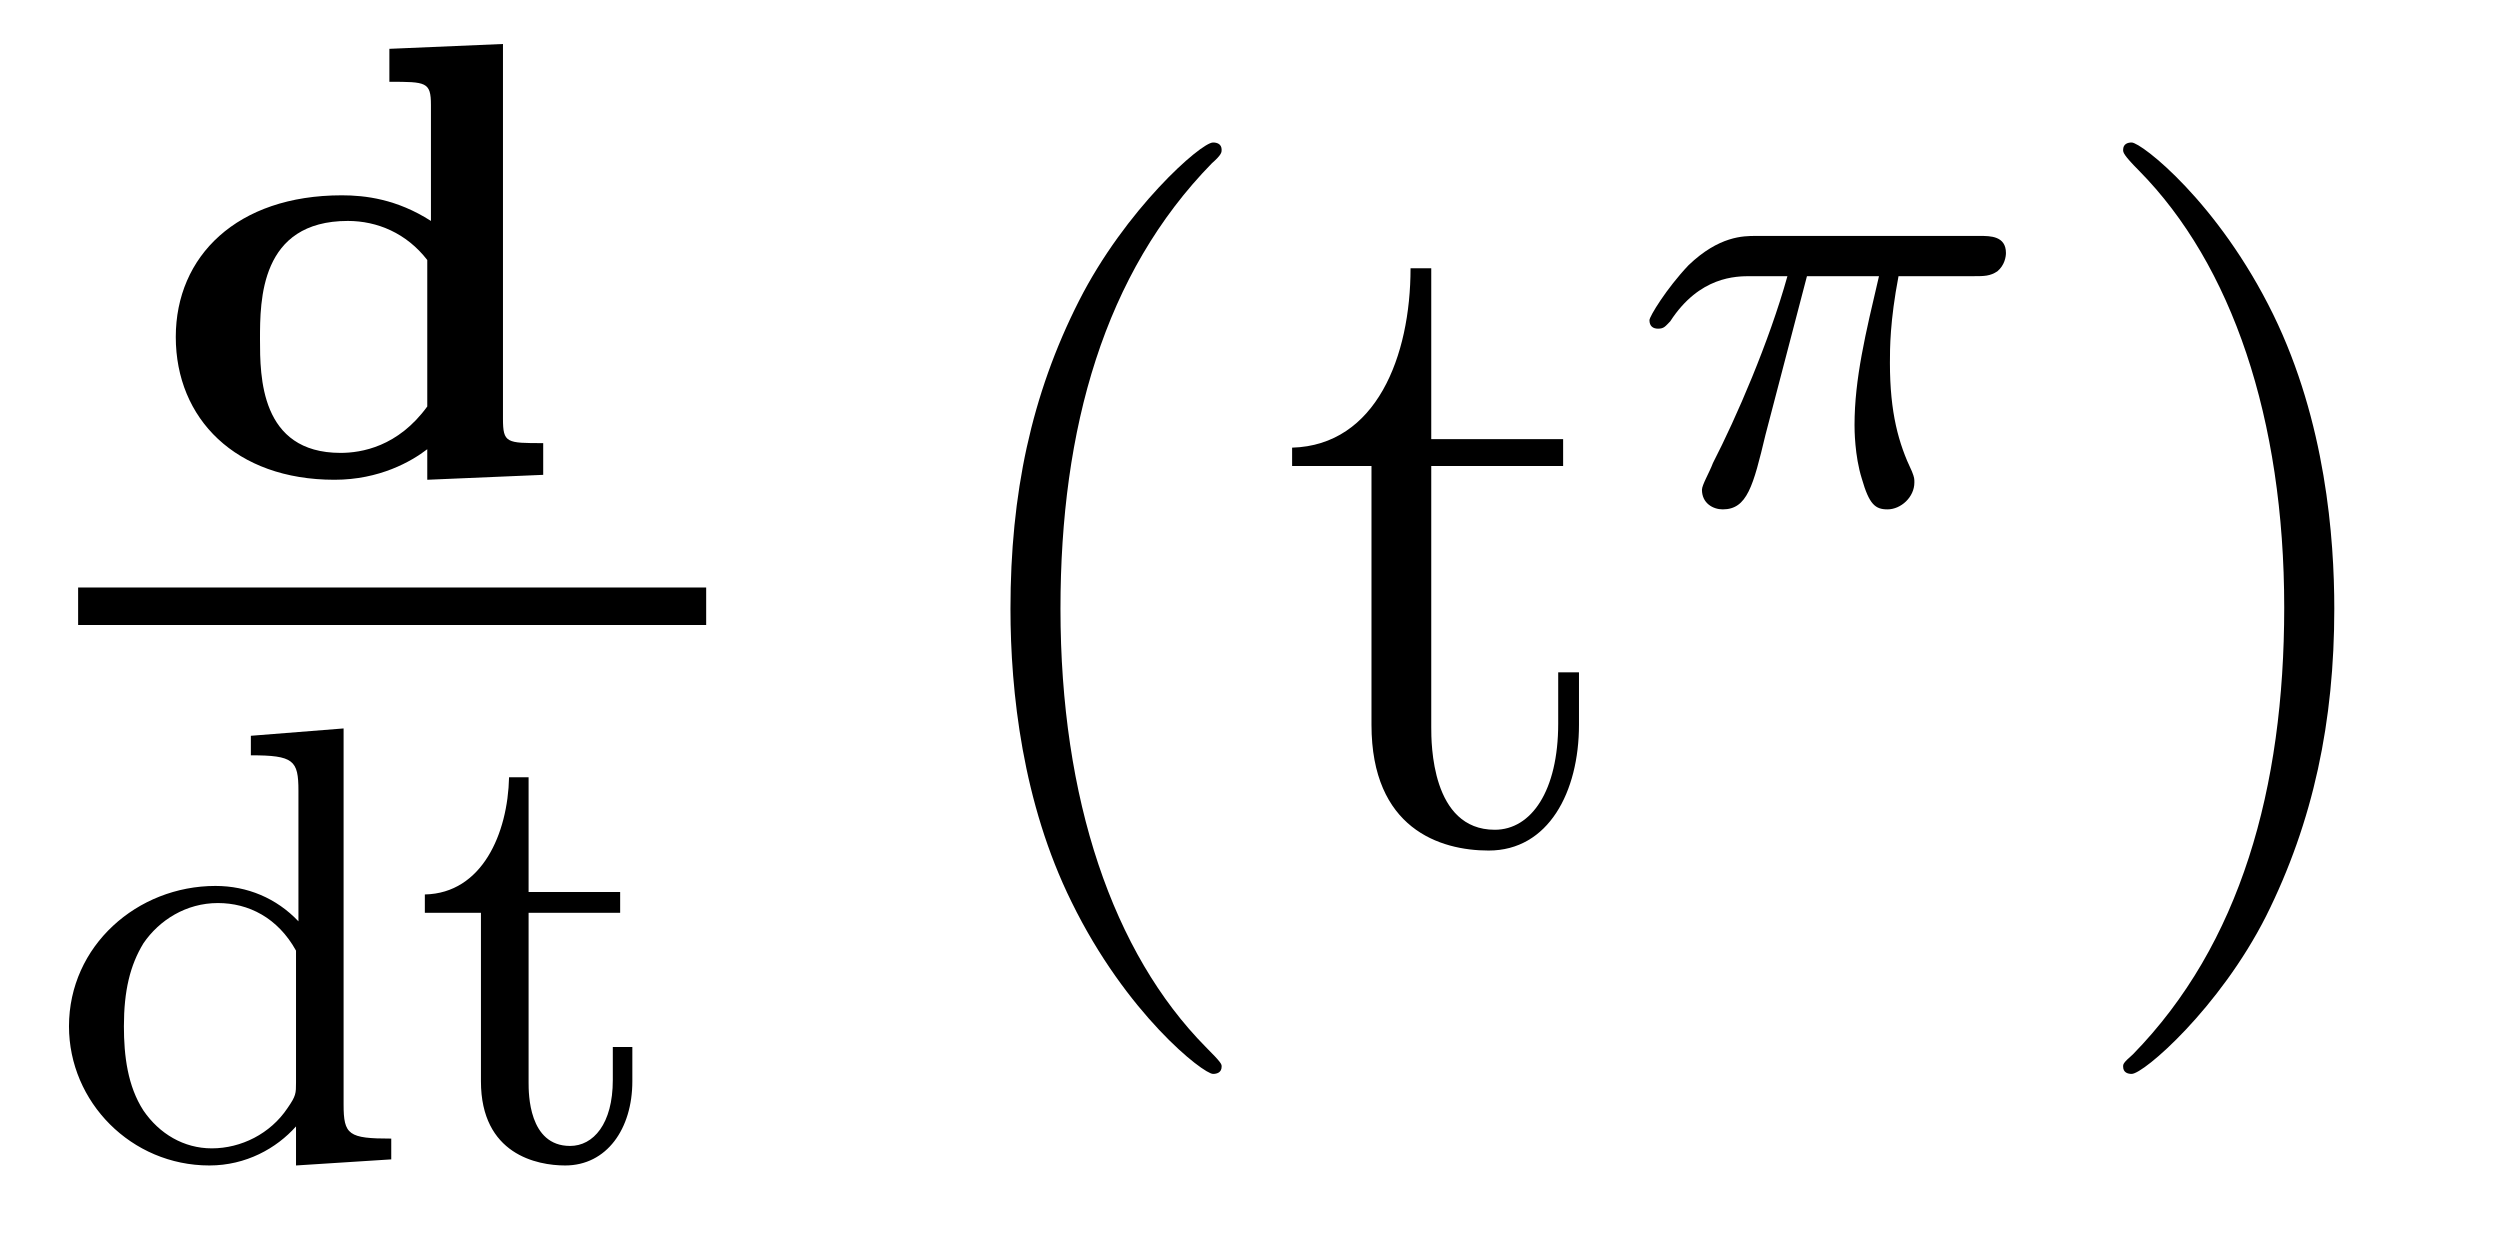
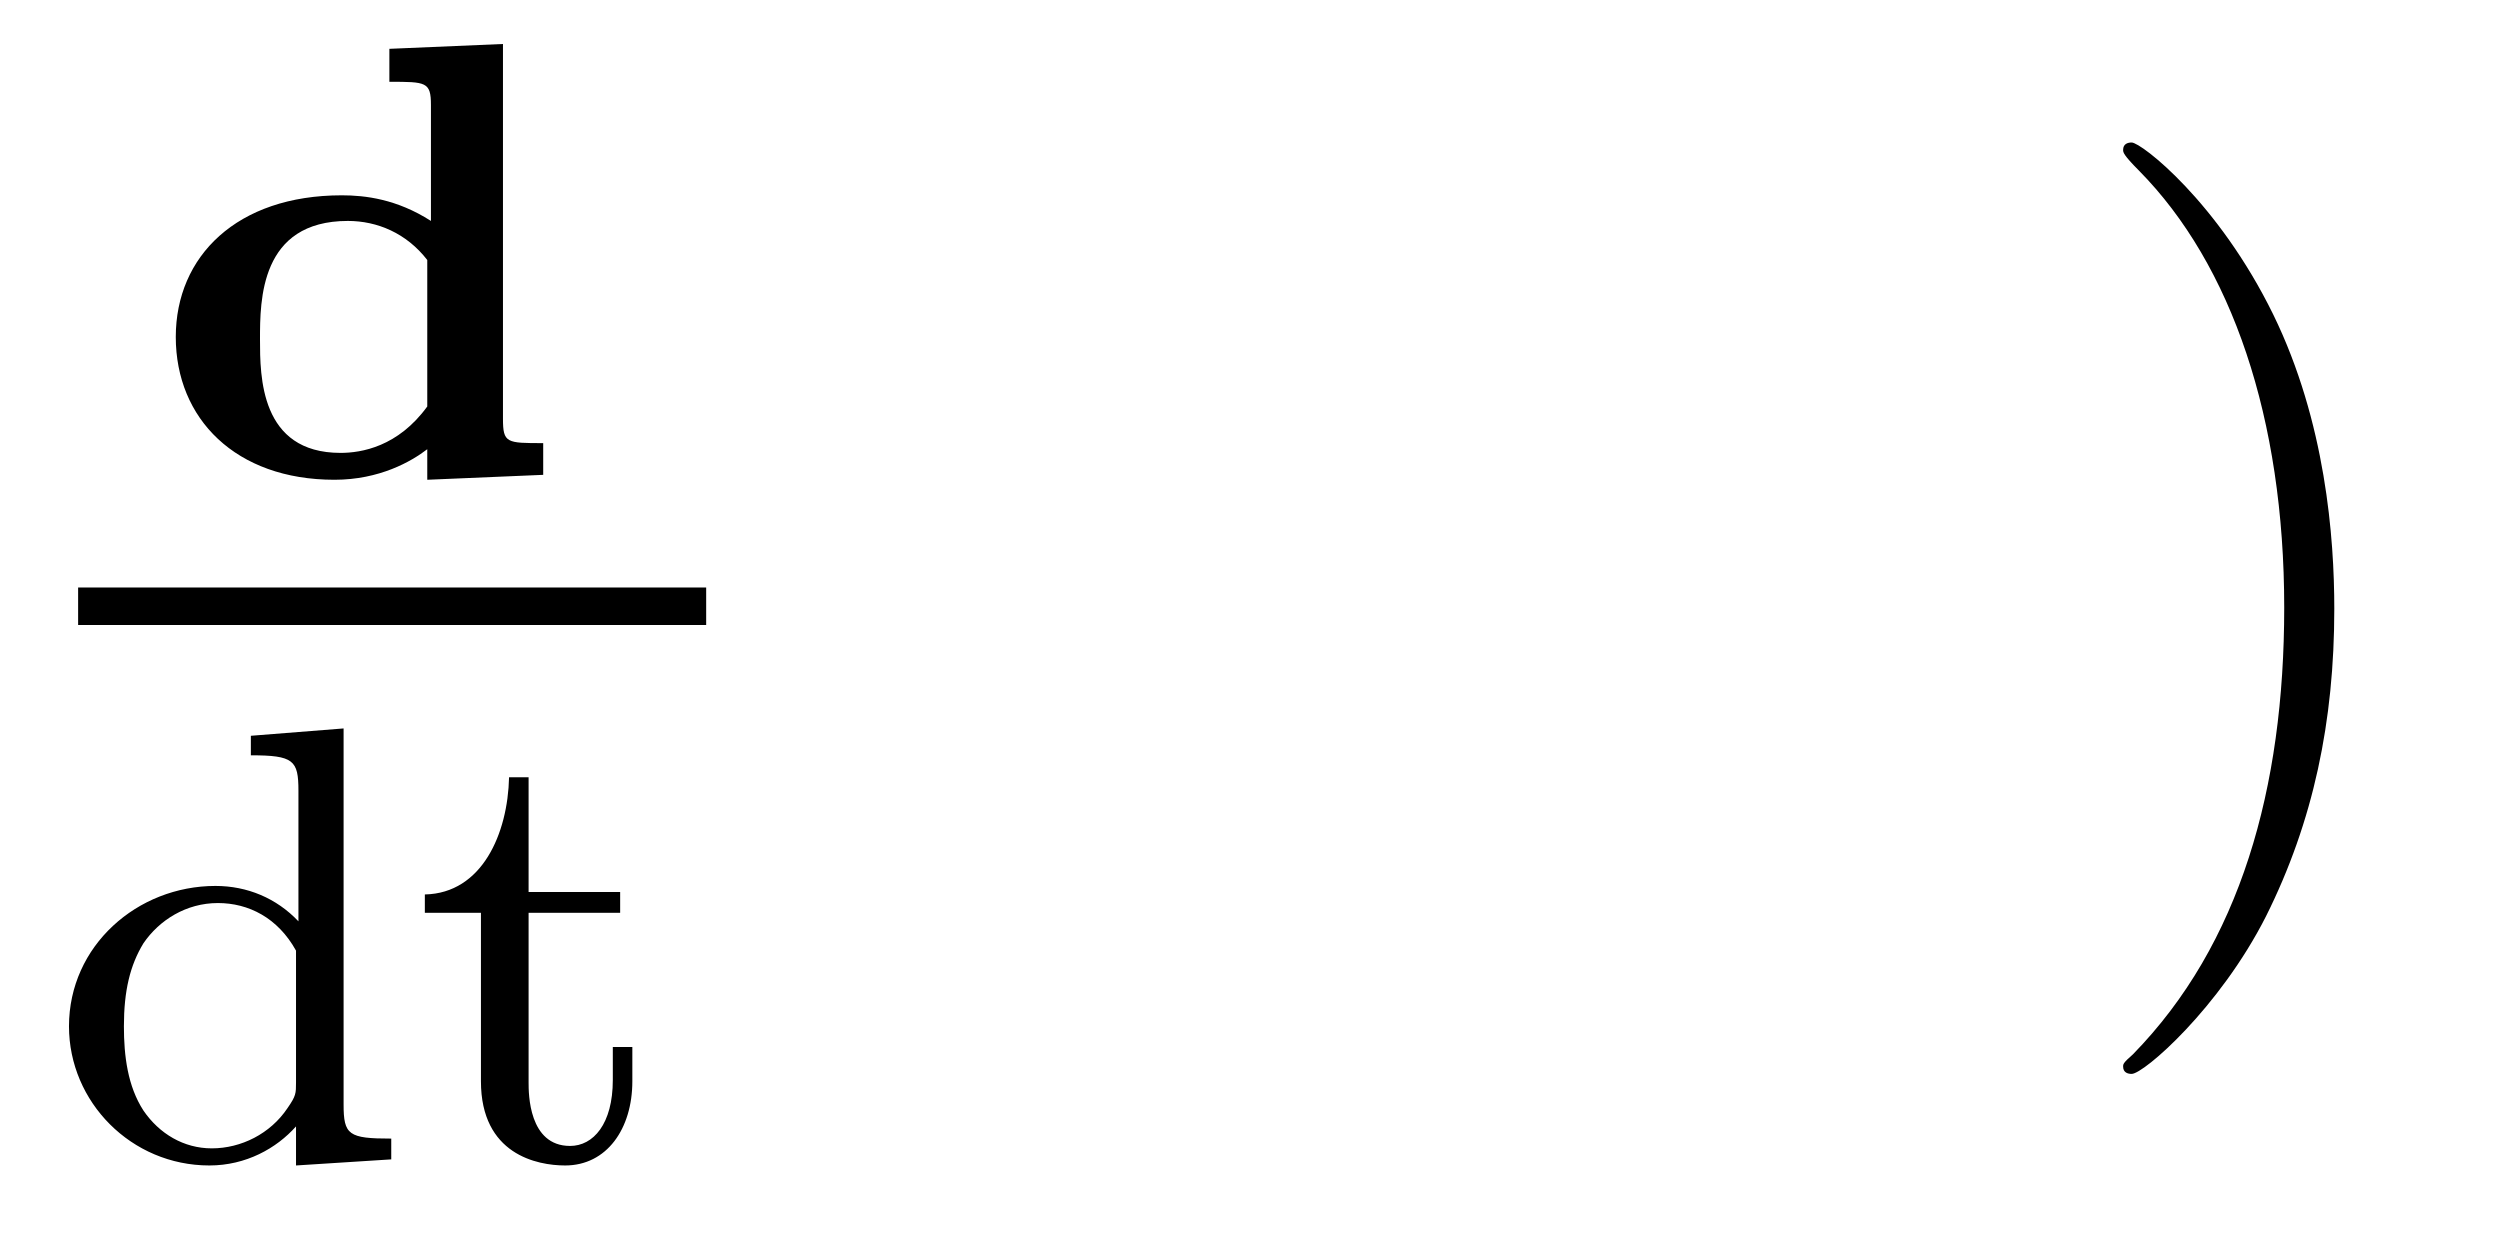
<svg xmlns="http://www.w3.org/2000/svg" height="16pt" version="1.1" viewBox="0 -16 32 16" width="32pt">
  <g id="page1">
    <g transform="matrix(1 0 0 1 -129 649)">
      <path d="M133.984 -664.375V-663.953C134.453 -663.953 134.516 -663.953 134.516 -663.656V-662.172C134.078 -662.453 133.672 -662.5 133.375 -662.5C132.031 -662.5 131.25 -661.719 131.25 -660.687C131.25 -659.641 132.016 -658.859 133.281 -658.859C133.859 -658.859 134.266 -659.094 134.469 -659.25V-658.859L135.953 -658.922V-659.328C135.484 -659.328 135.438 -659.328 135.438 -659.641V-664.437L133.984 -664.375ZM134.469 -659.797C134.094 -659.281 133.625 -659.203 133.359 -659.203C132.328 -659.203 132.328 -660.187 132.328 -660.656C132.328 -661.156 132.328 -662.172 133.453 -662.172C133.828 -662.172 134.203 -662.016 134.469 -661.672V-659.797ZM136.32 -658.922" fill-rule="evenodd" />
      <path d="M130 -657H138.039V-657.48H130" />
      <path d="M132.211 -655.582V-655.332C132.758 -655.332 132.82 -655.269 132.82 -654.879V-653.207C132.539 -653.504 132.164 -653.66 131.758 -653.66C130.758 -653.66 129.883 -652.895 129.883 -651.863C129.883 -650.895 130.68 -650.082 131.68 -650.082C132.148 -650.082 132.539 -650.301 132.789 -650.582V-650.082L134.008 -650.16V-650.426C133.461 -650.426 133.398 -650.473 133.398 -650.863V-655.676L132.211 -655.582ZM132.789 -651.144C132.789 -651.004 132.789 -650.973 132.68 -650.816C132.461 -650.488 132.086 -650.301 131.711 -650.301C131.352 -650.301 131.039 -650.488 130.836 -650.785C130.633 -651.098 130.586 -651.488 130.586 -651.863C130.586 -652.316 130.664 -652.644 130.836 -652.926C131.039 -653.223 131.383 -653.441 131.789 -653.441C132.18 -653.441 132.555 -653.254 132.789 -652.832V-651.144ZM135.766 -653.316H136.938V-653.582H135.766V-655.051H135.516C135.5 -654.332 135.172 -653.566 134.438 -653.551V-653.316H135.156V-651.16C135.156 -650.223 135.875 -650.082 136.234 -650.082C136.766 -650.082 137.094 -650.551 137.094 -651.16V-651.598H136.844V-651.176C136.844 -650.613 136.594 -650.332 136.297 -650.332C135.766 -650.332 135.766 -651.004 135.766 -651.144V-653.316ZM137.52 -650.16" fill-rule="evenodd" />
-       <path d="M144.637 -651.348C144.637 -651.379 144.637 -651.395 144.434 -651.598C143.246 -652.801 142.574 -654.77 142.574 -657.207C142.574 -659.52 143.137 -661.504 144.512 -662.91C144.637 -663.02 144.637 -663.051 144.637 -663.082C144.637 -663.16 144.574 -663.176 144.527 -663.176C144.371 -663.176 143.402 -662.316 142.809 -661.145C142.199 -659.941 141.934 -658.676 141.934 -657.207C141.934 -656.145 142.09 -654.723 142.715 -653.457C143.418 -652.02 144.402 -651.254 144.527 -651.254C144.574 -651.254 144.637 -651.27 144.637 -651.348ZM147.32 -659.035H149.008V-659.379H147.32V-661.566H147.055C147.055 -660.441 146.617 -659.301 145.539 -659.27V-659.035H146.555V-655.723C146.555 -654.395 147.43 -654.113 148.055 -654.113C148.82 -654.113 149.211 -654.863 149.211 -655.723V-656.394H148.945V-655.738C148.945 -654.879 148.602 -654.379 148.133 -654.379C147.32 -654.379 147.32 -655.488 147.32 -655.691V-659.035ZM149.879 -654.238" fill-rule="evenodd" />
-       <path d="M152.129 -661.465H153.051C152.879 -660.73 152.738 -660.152 152.738 -659.559C152.738 -659.512 152.738 -659.168 152.832 -658.871C152.926 -658.543 153.004 -658.48 153.16 -658.48C153.332 -658.48 153.504 -658.637 153.504 -658.824C153.504 -658.871 153.504 -658.887 153.473 -658.965C153.301 -659.324 153.191 -659.715 153.191 -660.355C153.191 -660.543 153.191 -660.887 153.301 -661.465H154.269C154.395 -661.465 154.473 -661.465 154.566 -661.527C154.66 -661.605 154.676 -661.715 154.676 -661.762C154.676 -661.98 154.473 -661.98 154.348 -661.98H151.473C151.316 -661.98 151.004 -661.98 150.613 -661.605C150.332 -661.309 150.113 -660.949 150.113 -660.902C150.113 -660.824 150.16 -660.793 150.223 -660.793C150.301 -660.793 150.316 -660.824 150.379 -660.887C150.754 -661.465 151.223 -661.465 151.41 -661.465H151.879C151.644 -660.621 151.223 -659.652 150.926 -659.074C150.879 -658.949 150.785 -658.793 150.785 -658.731C150.785 -658.559 150.926 -658.48 151.051 -658.48C151.363 -658.48 151.441 -658.777 151.598 -659.434L152.129 -661.465ZM154.797 -658.559" fill-rule="evenodd" />
      <path d="M158.879 -657.207C158.879 -658.113 158.769 -659.598 158.098 -660.973C157.395 -662.41 156.41 -663.176 156.285 -663.176C156.238 -663.176 156.176 -663.16 156.176 -663.082C156.176 -663.051 156.176 -663.02 156.379 -662.816C157.566 -661.613 158.238 -659.645 158.238 -657.223C158.238 -654.91 157.676 -652.91 156.301 -651.504C156.176 -651.395 156.176 -651.379 156.176 -651.348C156.176 -651.27 156.238 -651.254 156.285 -651.254C156.441 -651.254 157.41 -652.098 158.004 -653.27C158.613 -654.488 158.879 -655.77 158.879 -657.207ZM160.078 -654.238" fill-rule="evenodd" />
    </g>
  </g>
</svg>